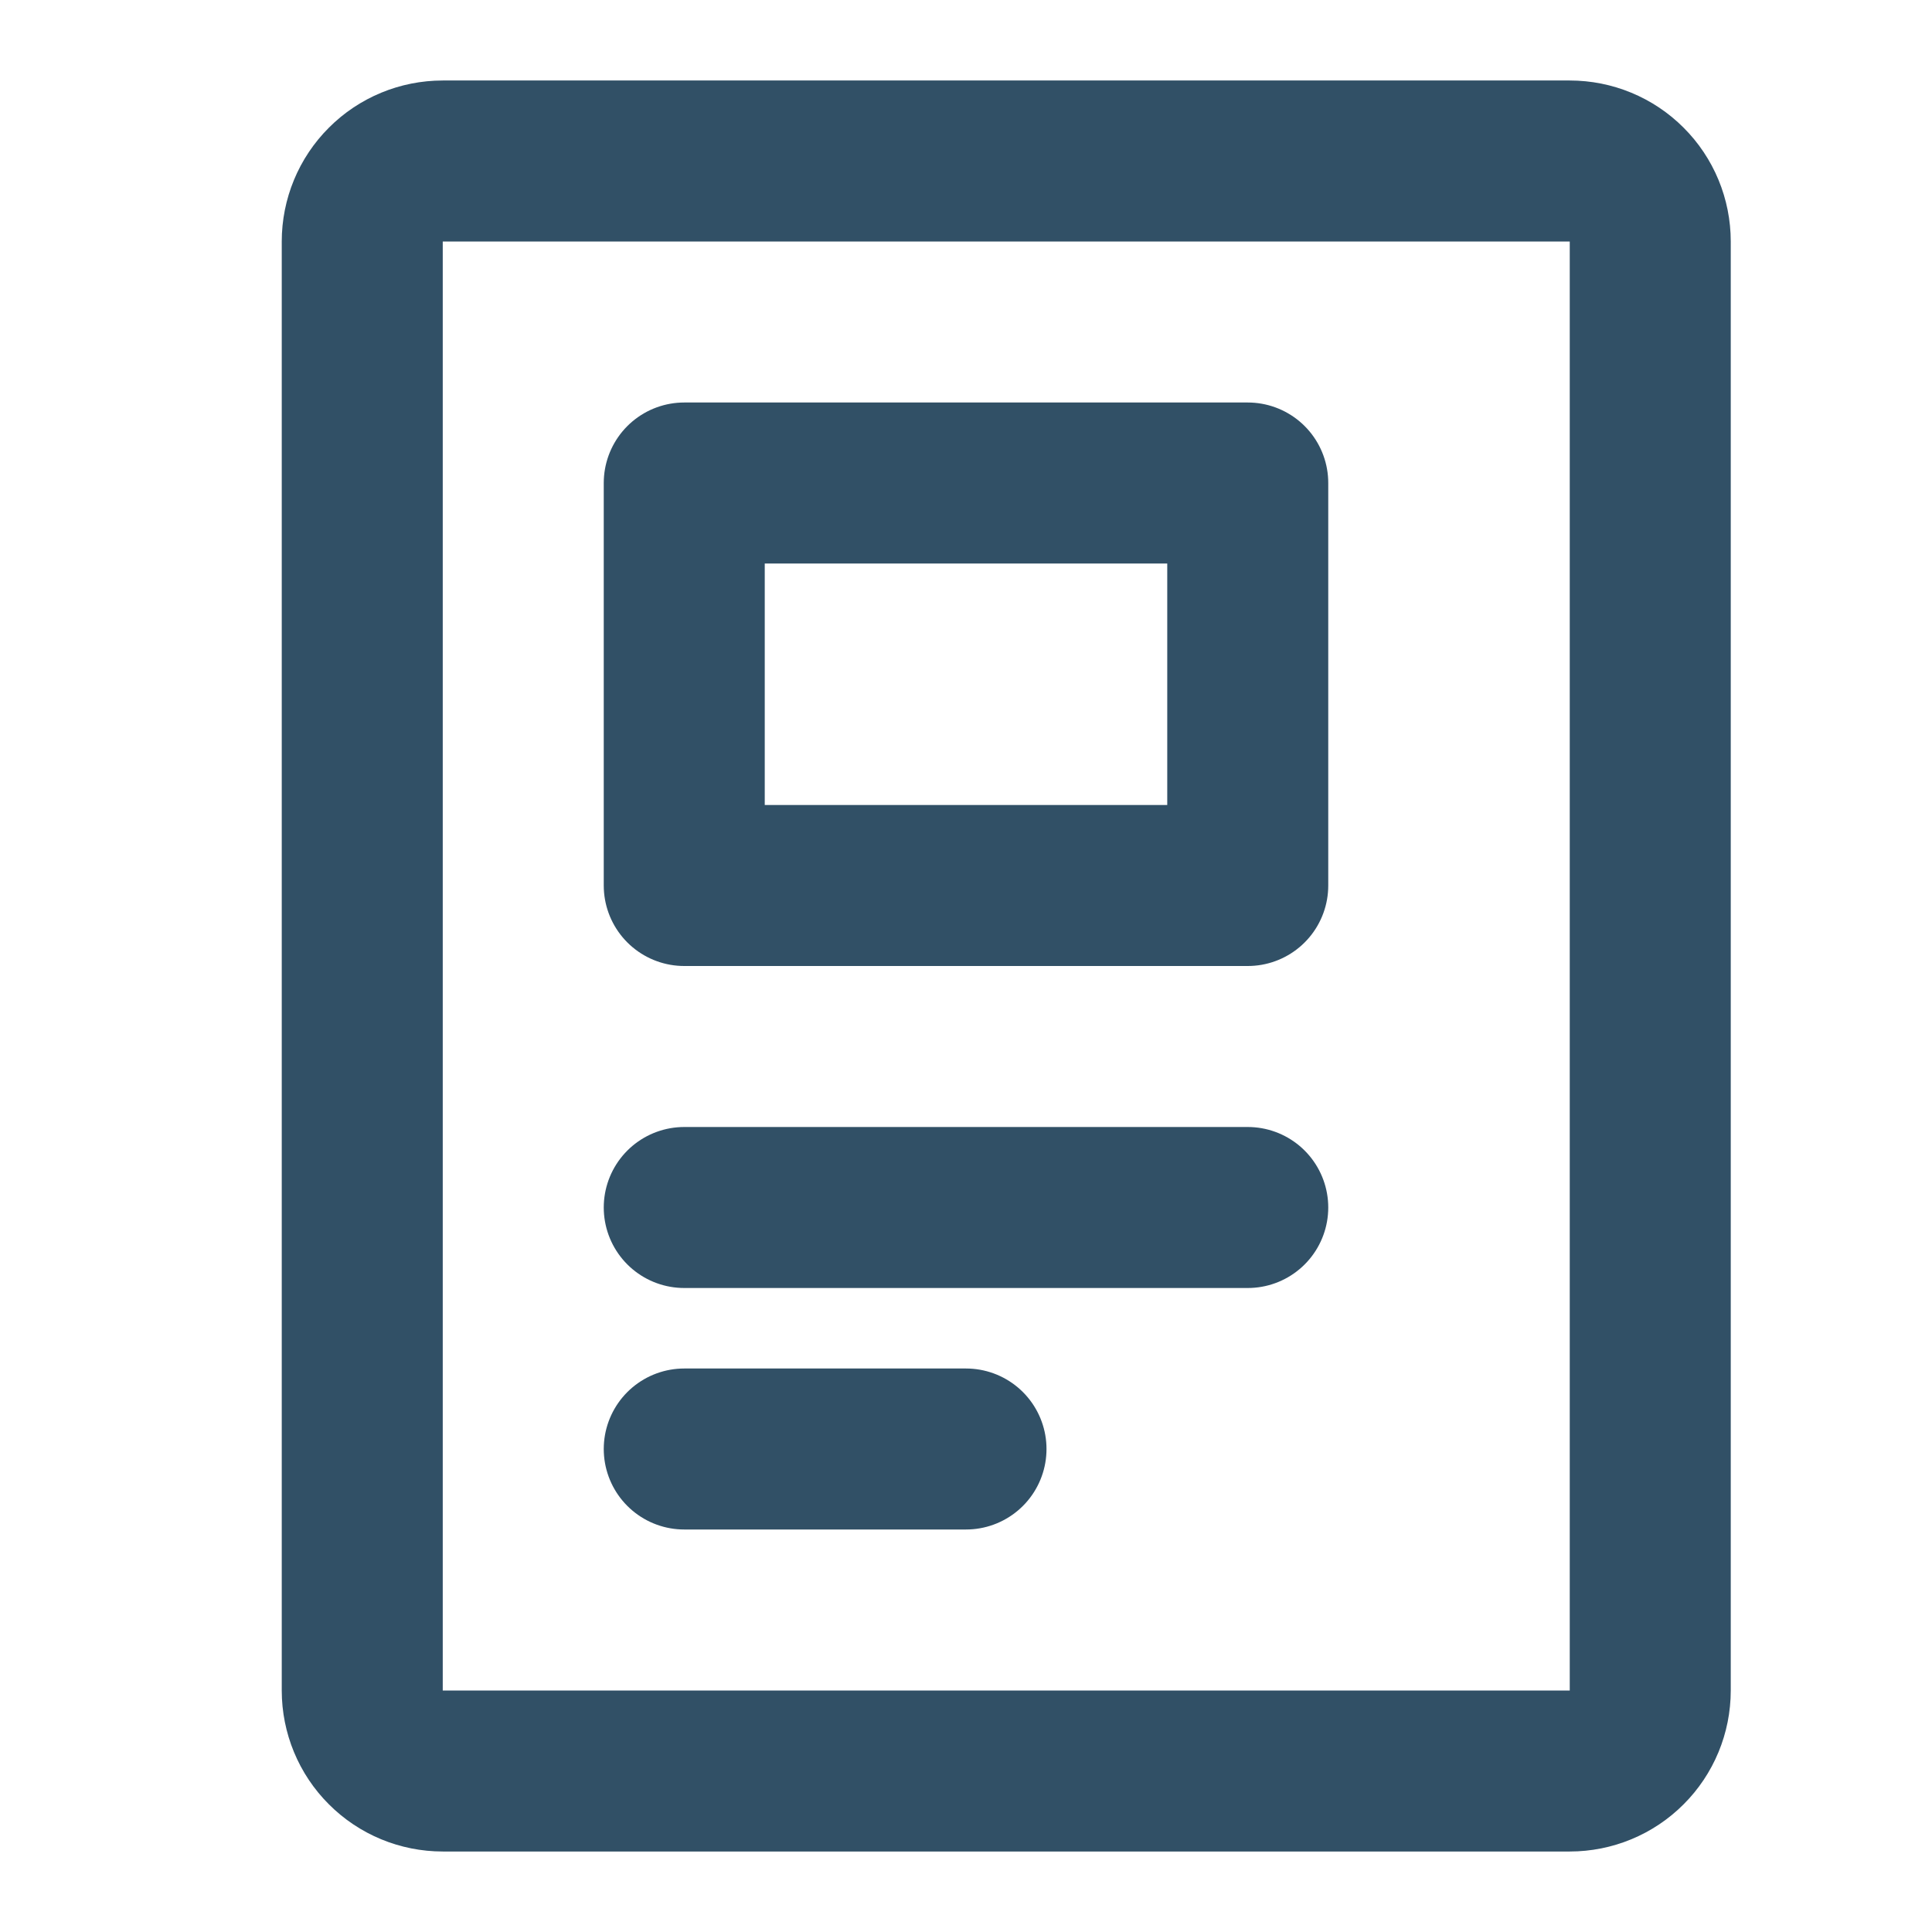
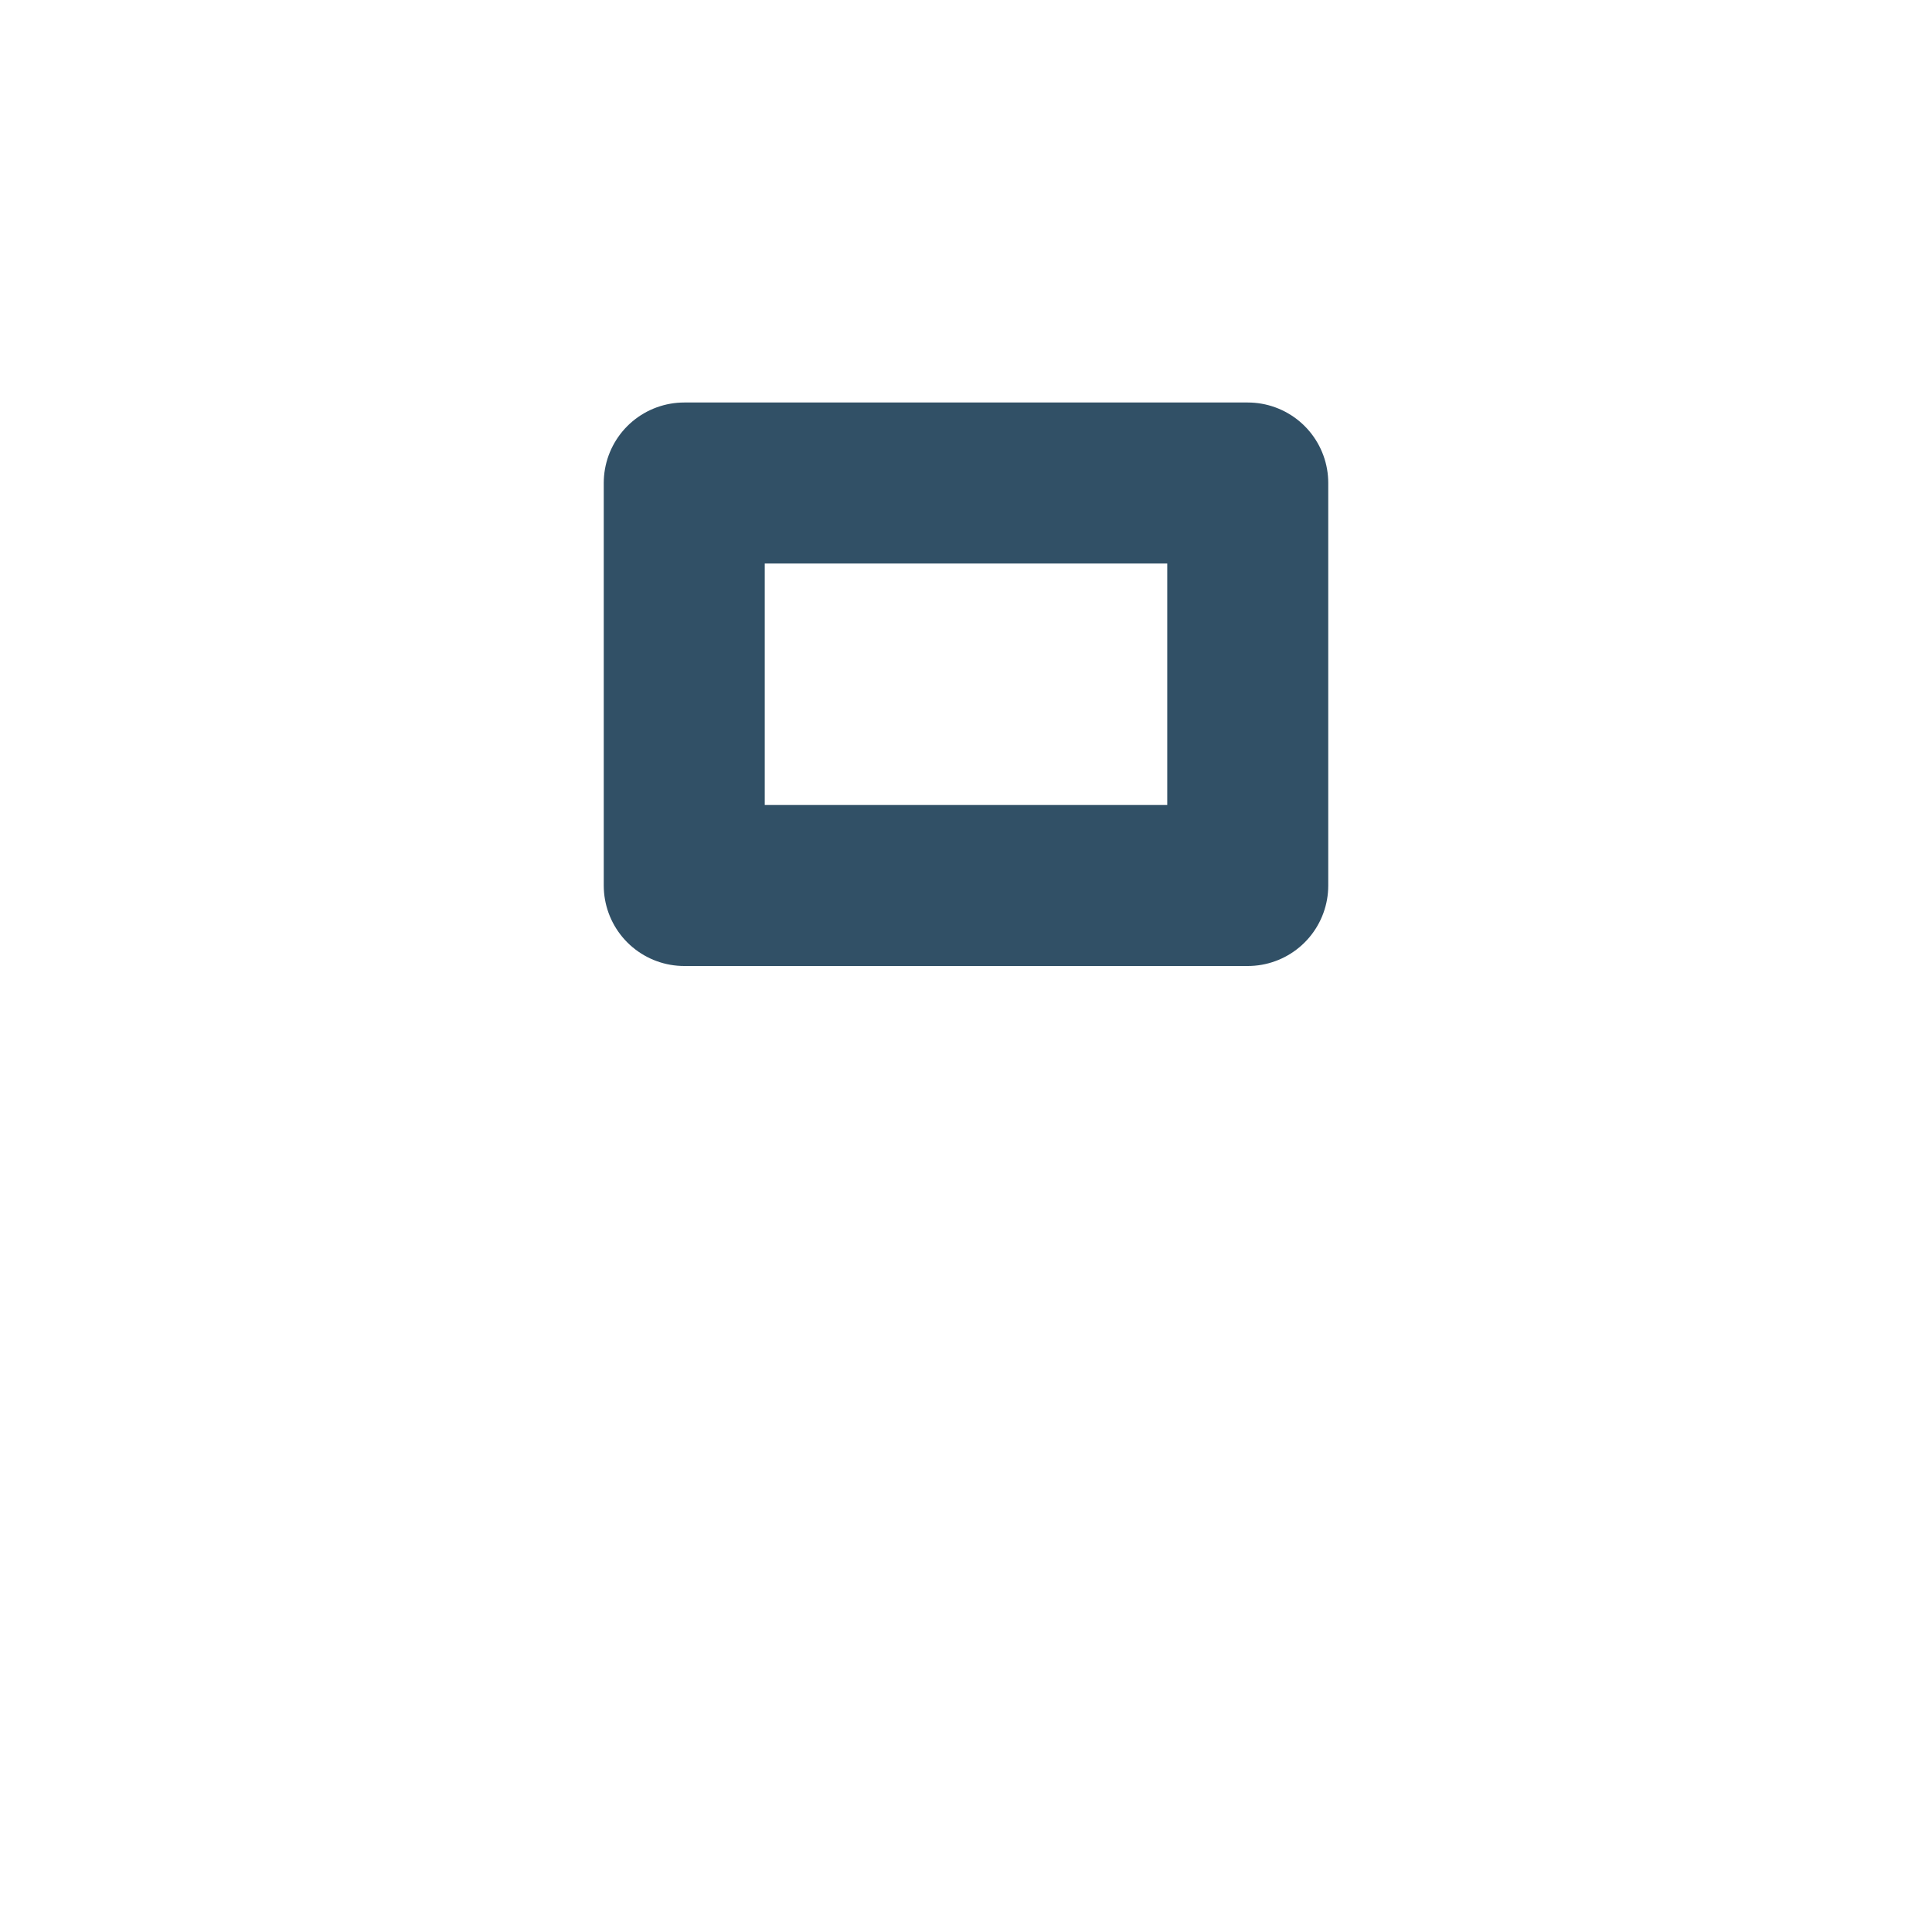
<svg xmlns="http://www.w3.org/2000/svg" width="24" height="24" viewBox="0 0 24 24" fill="none">
-   <path d="M19.5 2H5.5C5.235 2 4.98 2.105 4.793 2.293C4.605 2.48 4.5 2.735 4.5 3V21C4.5 21.265 4.605 21.52 4.793 21.707C4.98 21.895 5.235 22 5.5 22H19.5C19.765 22 20.02 21.895 20.207 21.707C20.395 21.52 20.5 21.265 20.5 21V3C20.5 2.735 20.395 2.48 20.207 2.293C20.02 2.105 19.765 2 19.5 2Z" stroke="#315066" stroke-width="2" stroke-linecap="round" stroke-linejoin="round" />
-   <path d="M8.5 15H15.5" stroke="#315066" stroke-width="2" stroke-linecap="round" stroke-linejoin="round" />
-   <path d="M8.5 18H12" stroke="#315066" stroke-width="2" stroke-linecap="round" stroke-linejoin="round" />
  <path d="M15.5 6H8.5V11H15.5V6Z" stroke="#315066" stroke-width="2" stroke-linecap="round" stroke-linejoin="round" />
</svg>